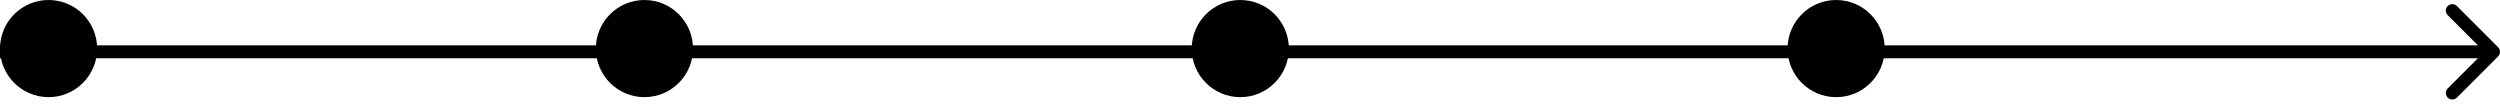
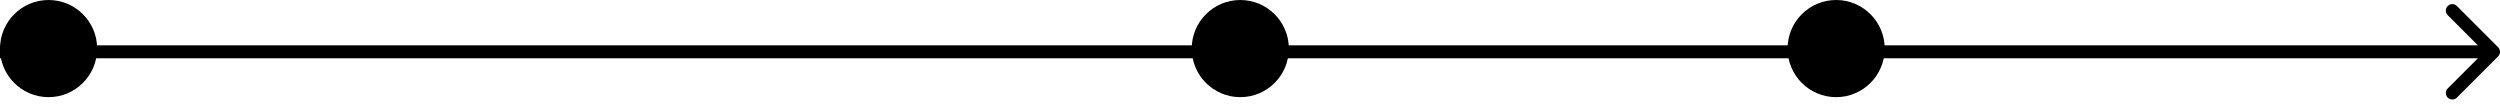
<svg xmlns="http://www.w3.org/2000/svg" width="386" height="16" viewBox="0 0 386 16" fill="none">
  <path d="M385.707 8.707C386.098 8.317 386.098 7.683 385.707 7.293L379.343 0.929C378.953 0.538 378.319 0.538 377.929 0.929C377.538 1.319 377.538 1.953 377.929 2.343L383.586 8L377.929 13.657C377.538 14.047 377.538 14.681 377.929 15.071C378.319 15.462 378.953 15.462 379.343 15.071L385.707 8.707ZM0 9H385V7H0L0 9Z" fill="black" />
  <circle cx="7.5" cy="7.5" r="7.5" fill="black" />
-   <circle cx="99.5" cy="7.5" r="7.5" fill="black" />
  <circle cx="191.5" cy="7.5" r="7.5" fill="black" />
  <circle cx="283.5" cy="7.5" r="7.5" fill="black" />
</svg>